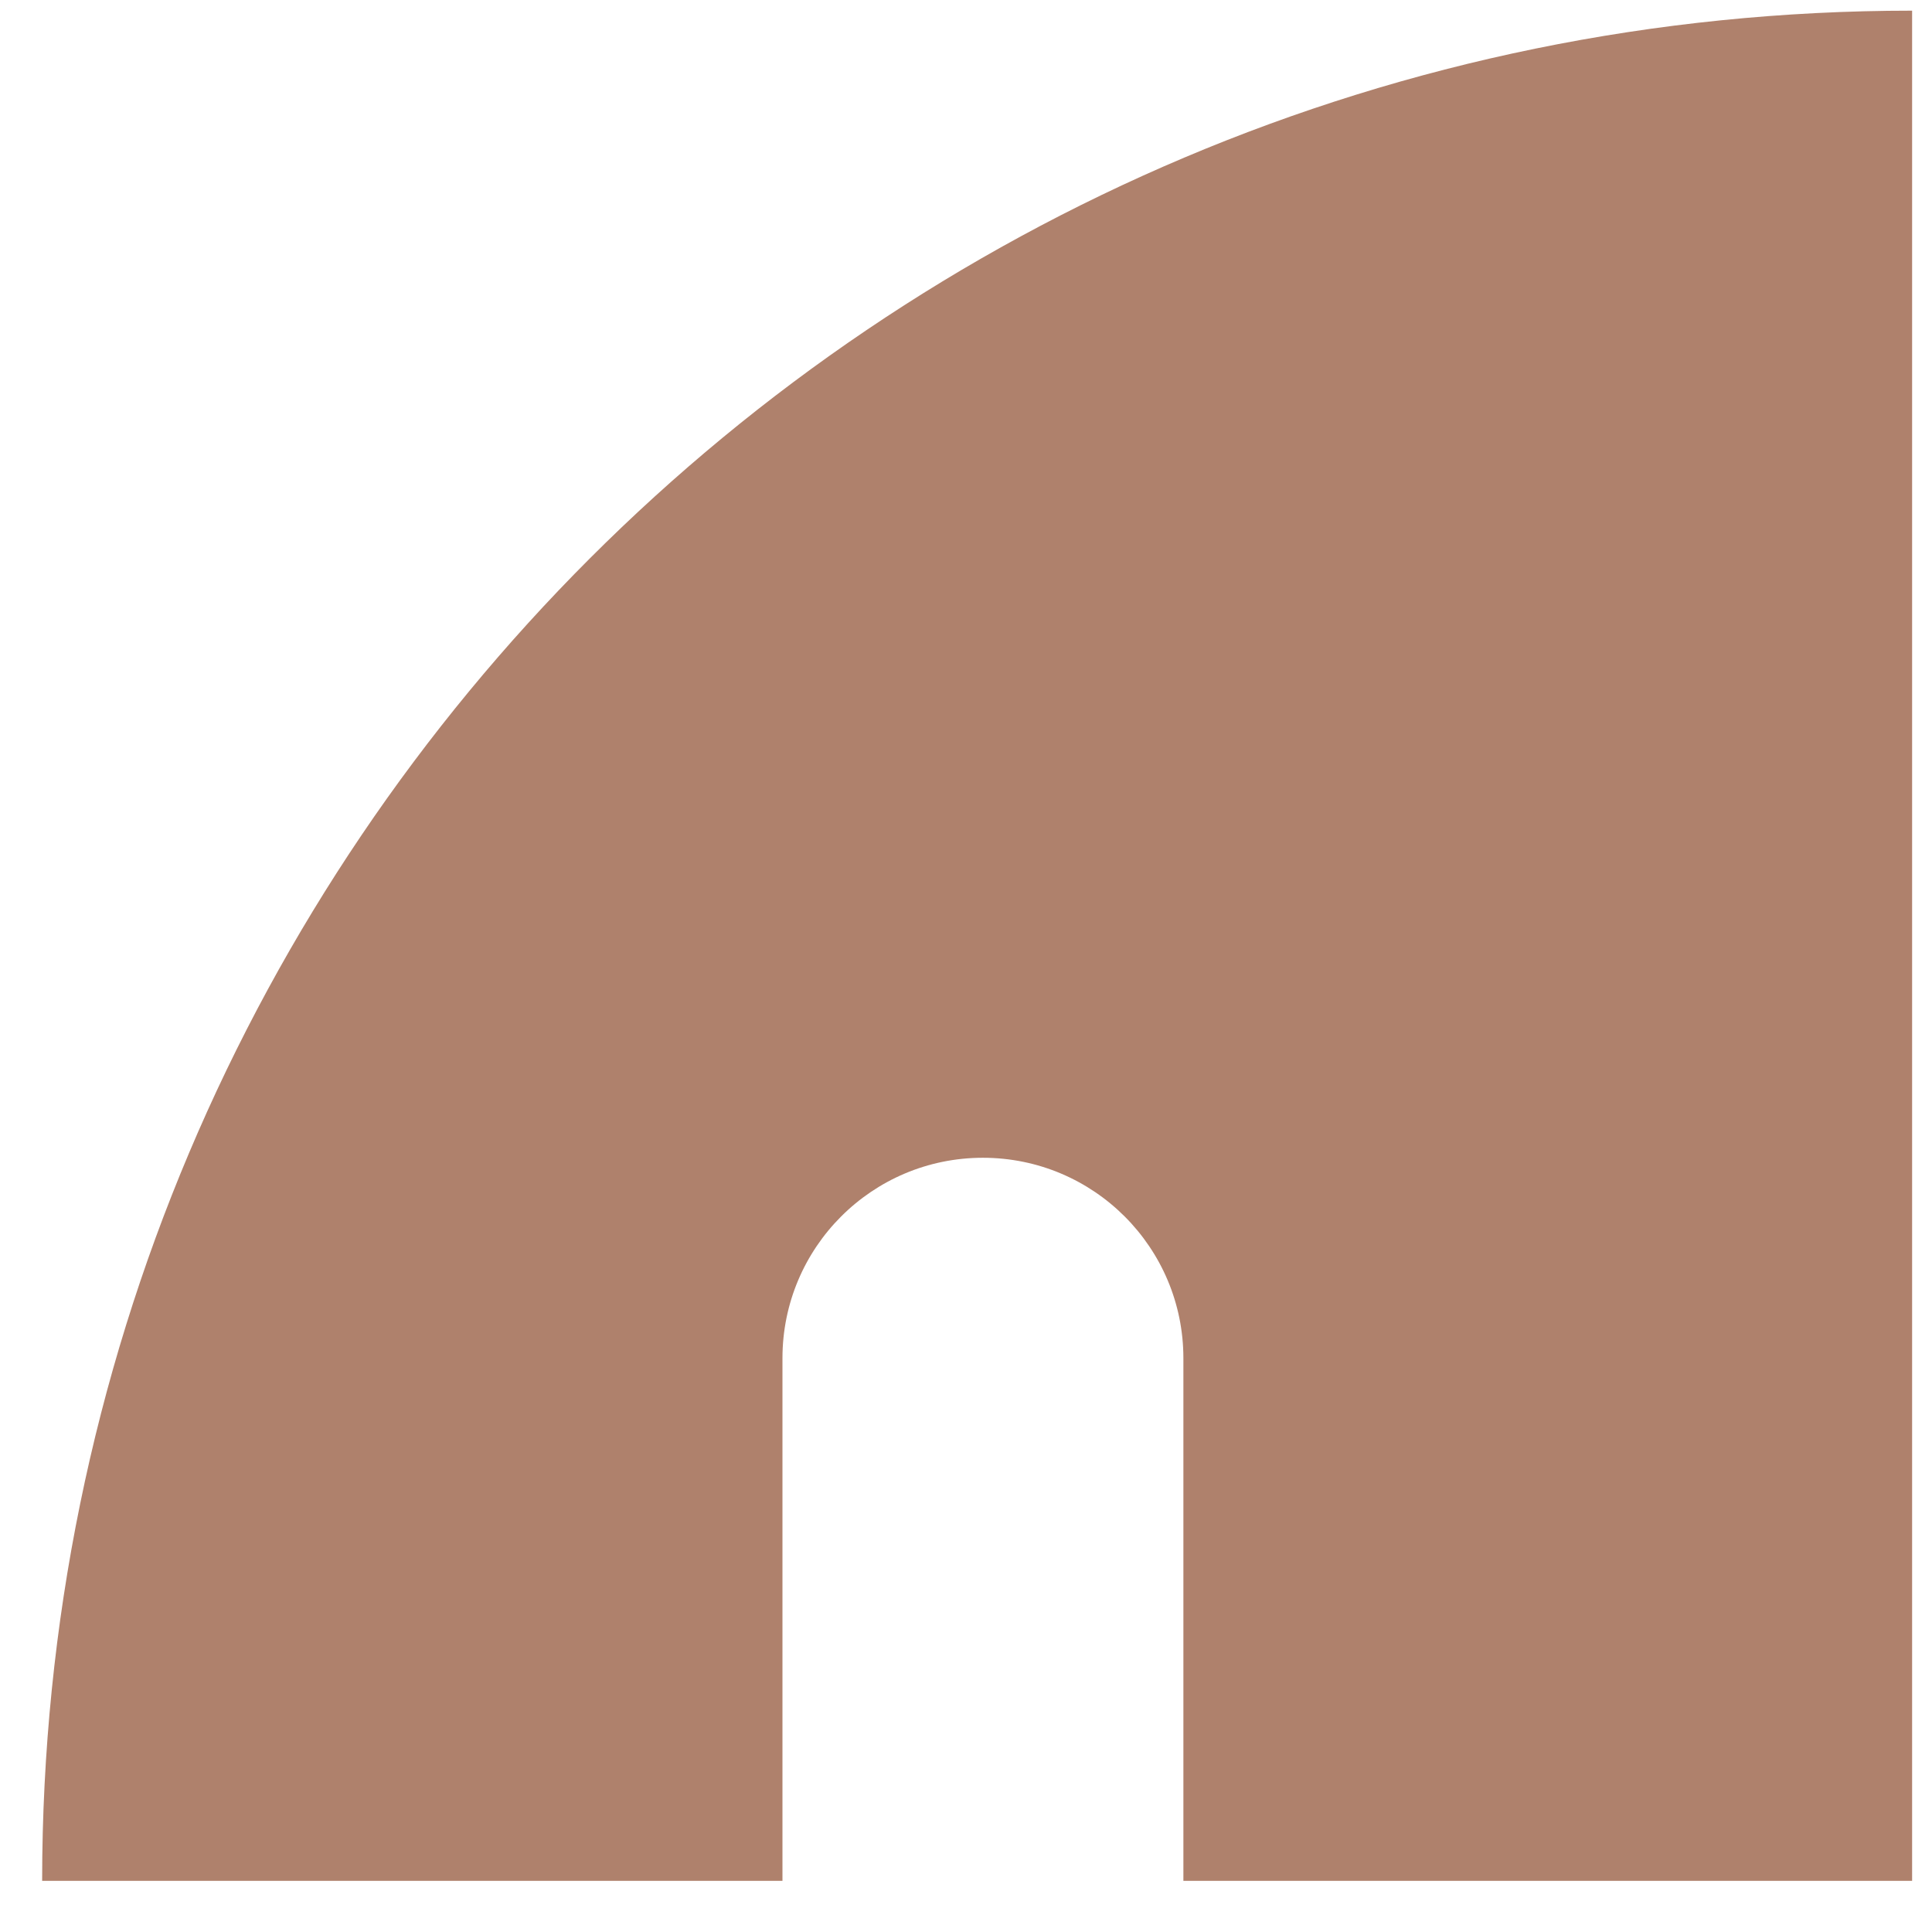
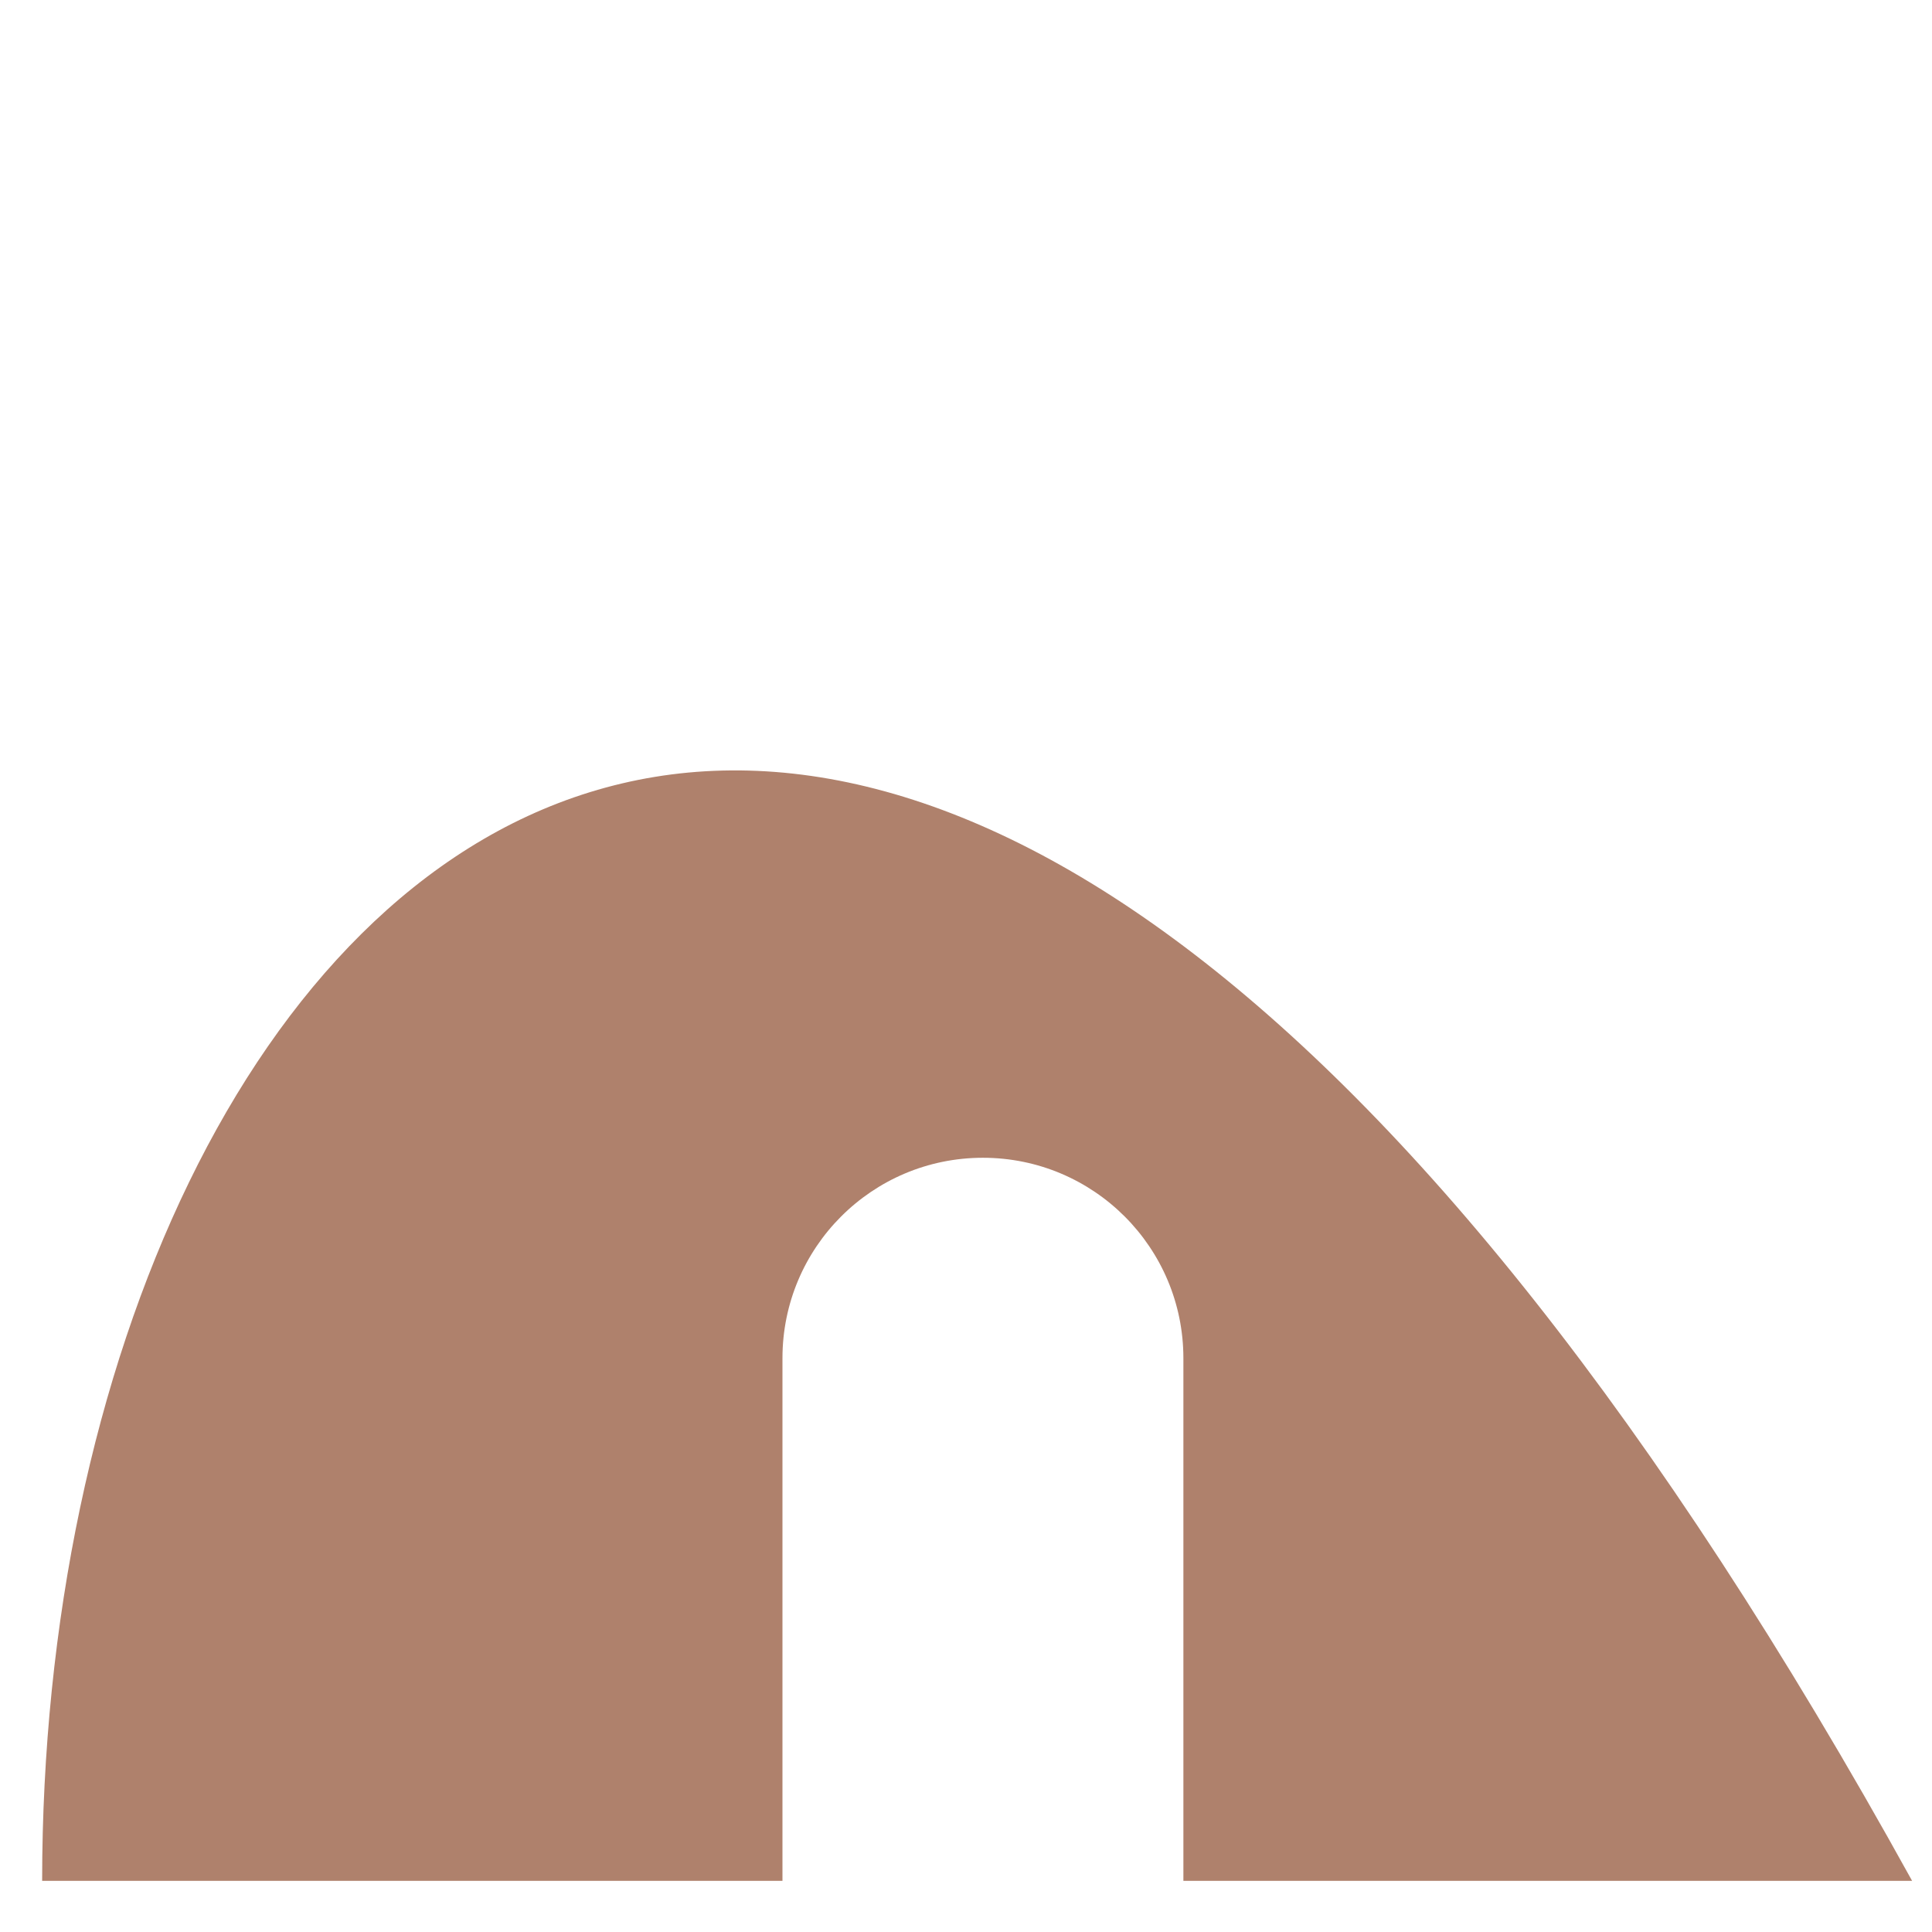
<svg xmlns="http://www.w3.org/2000/svg" width="27" height="27" viewBox="0 0 27 27" fill="none">
-   <path d="M0.589 26.285H10.935V18.981C10.935 17.434 12.188 16.18 13.736 16.18C15.284 16.18 16.538 17.434 16.538 18.981V26.285H26.722V0.149C12.289 0.149 0.589 11.85 0.589 26.285Z" fill="#AF816C" />
+   <path d="M0.589 26.285H10.935V18.981C10.935 17.434 12.188 16.18 13.736 16.18C15.284 16.18 16.538 17.434 16.538 18.981V26.285H26.722C12.289 0.149 0.589 11.85 0.589 26.285Z" fill="#AF816C" />
</svg>